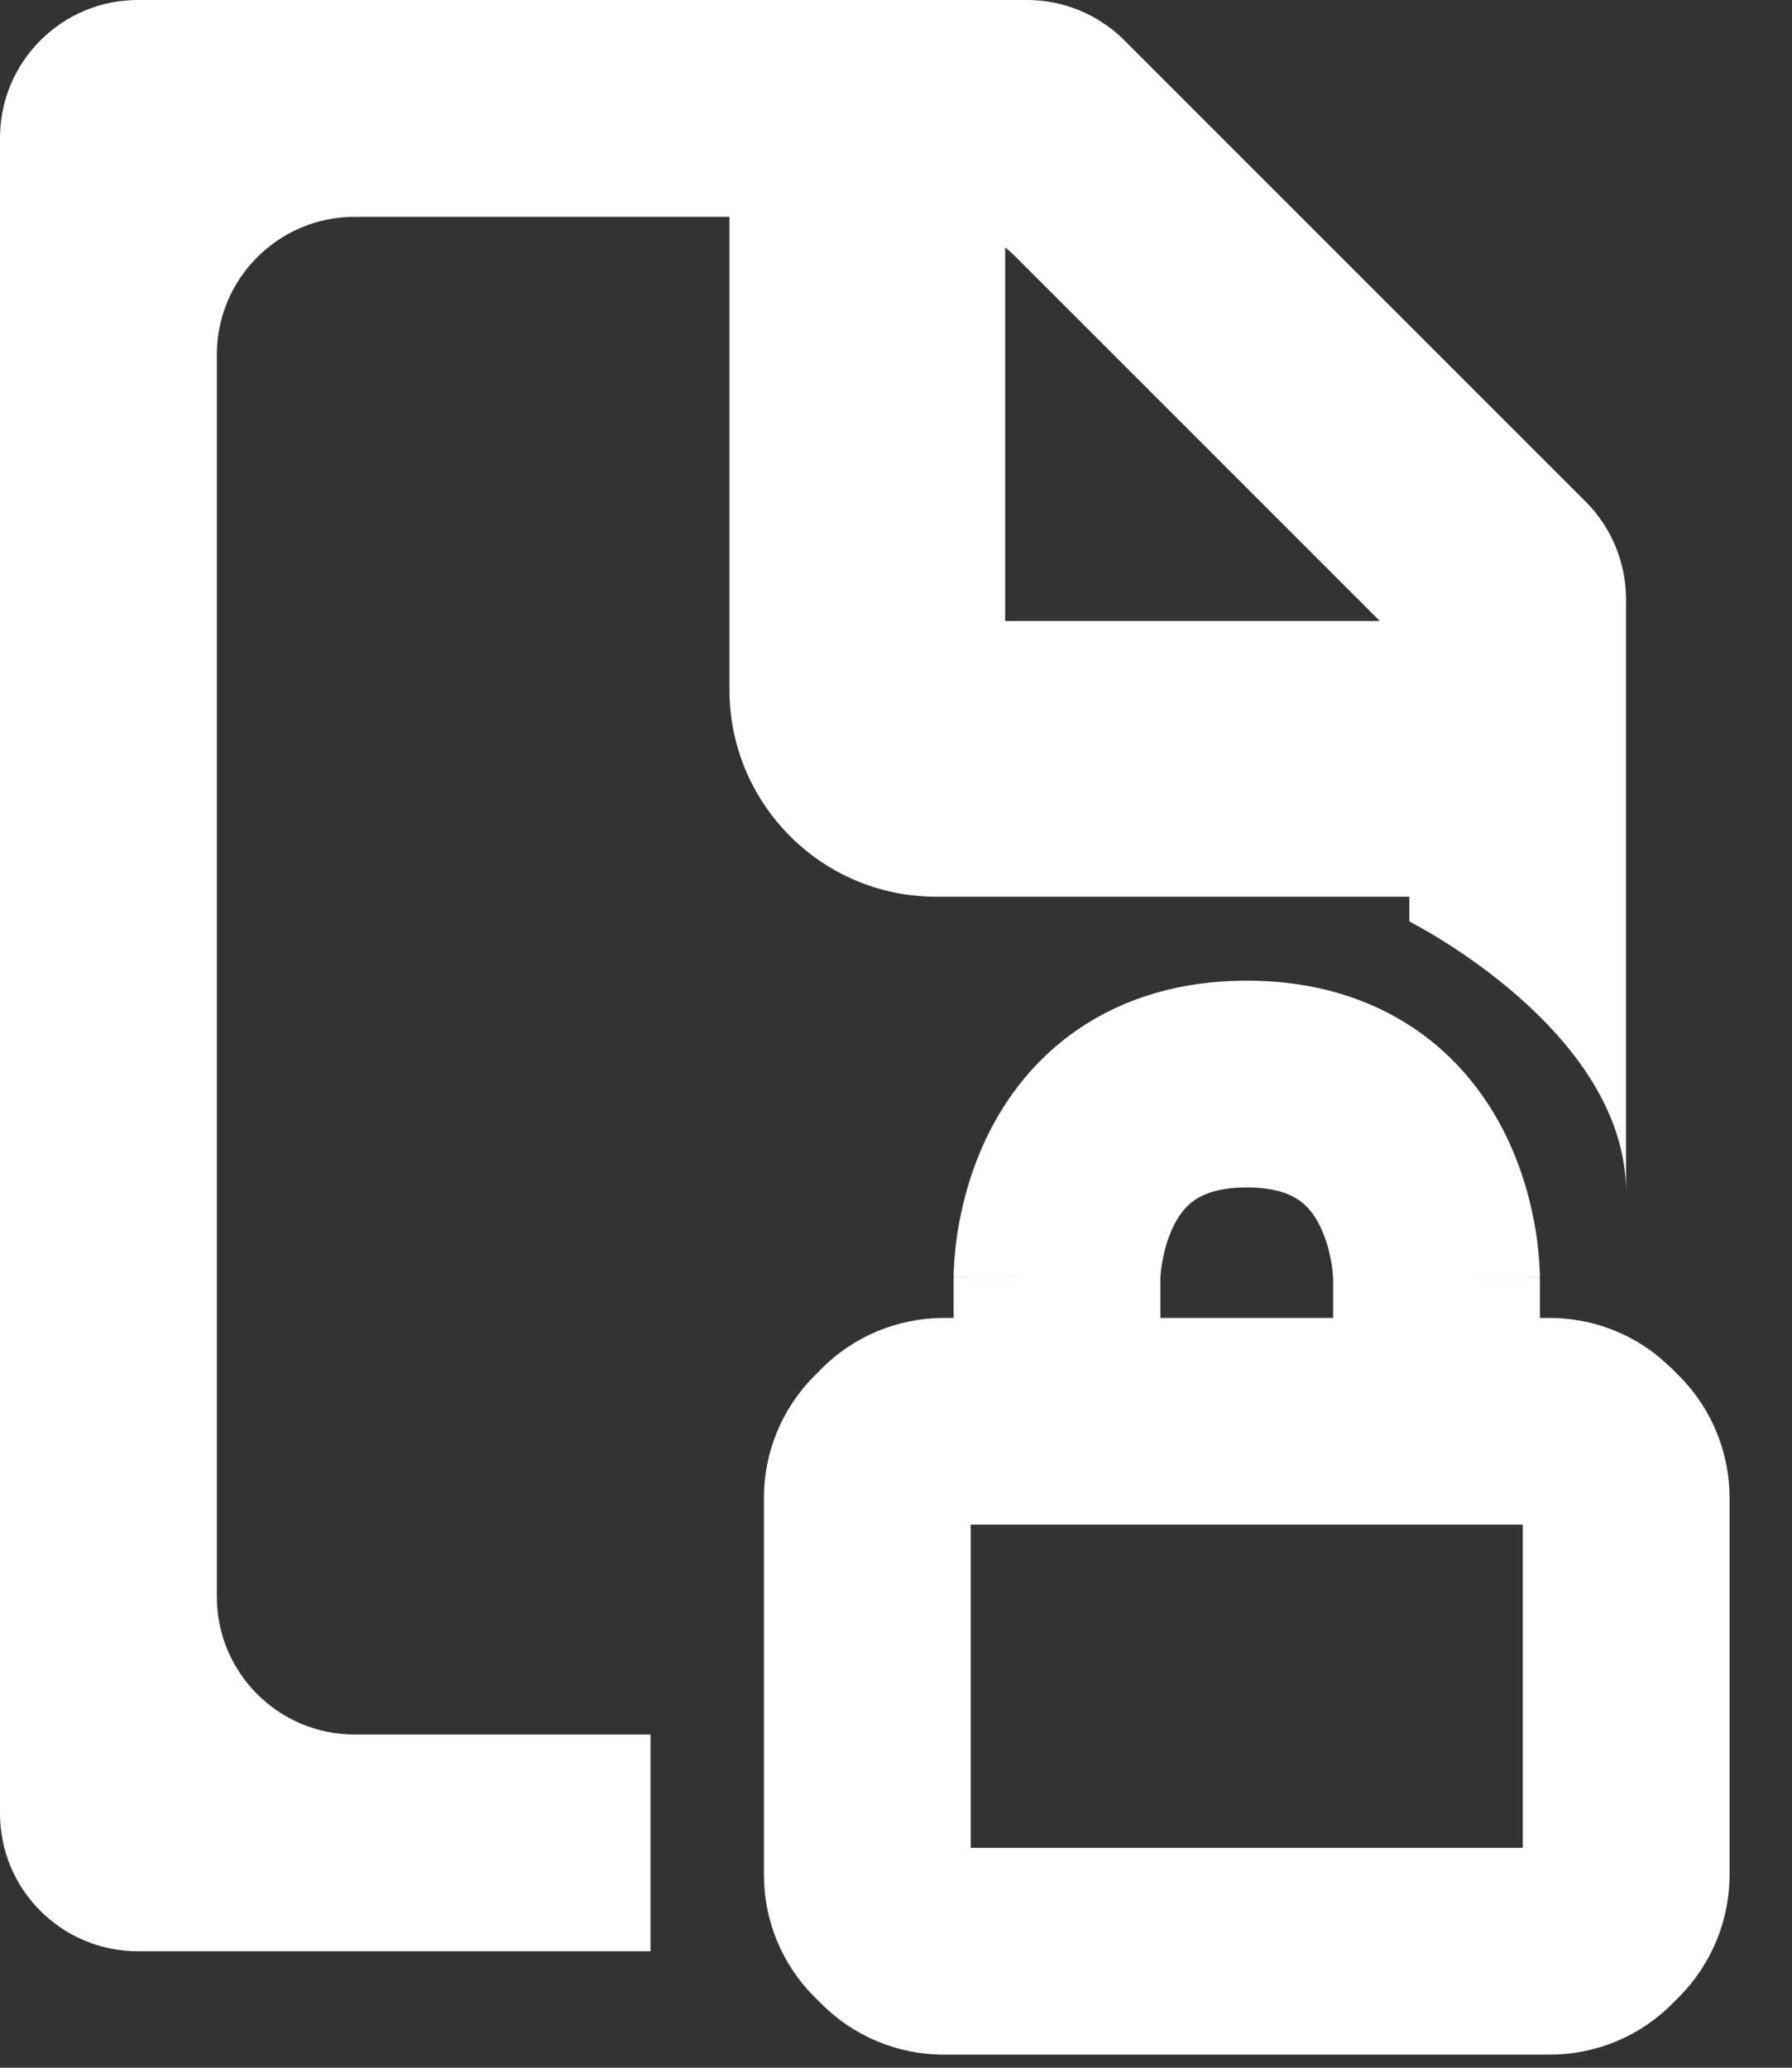
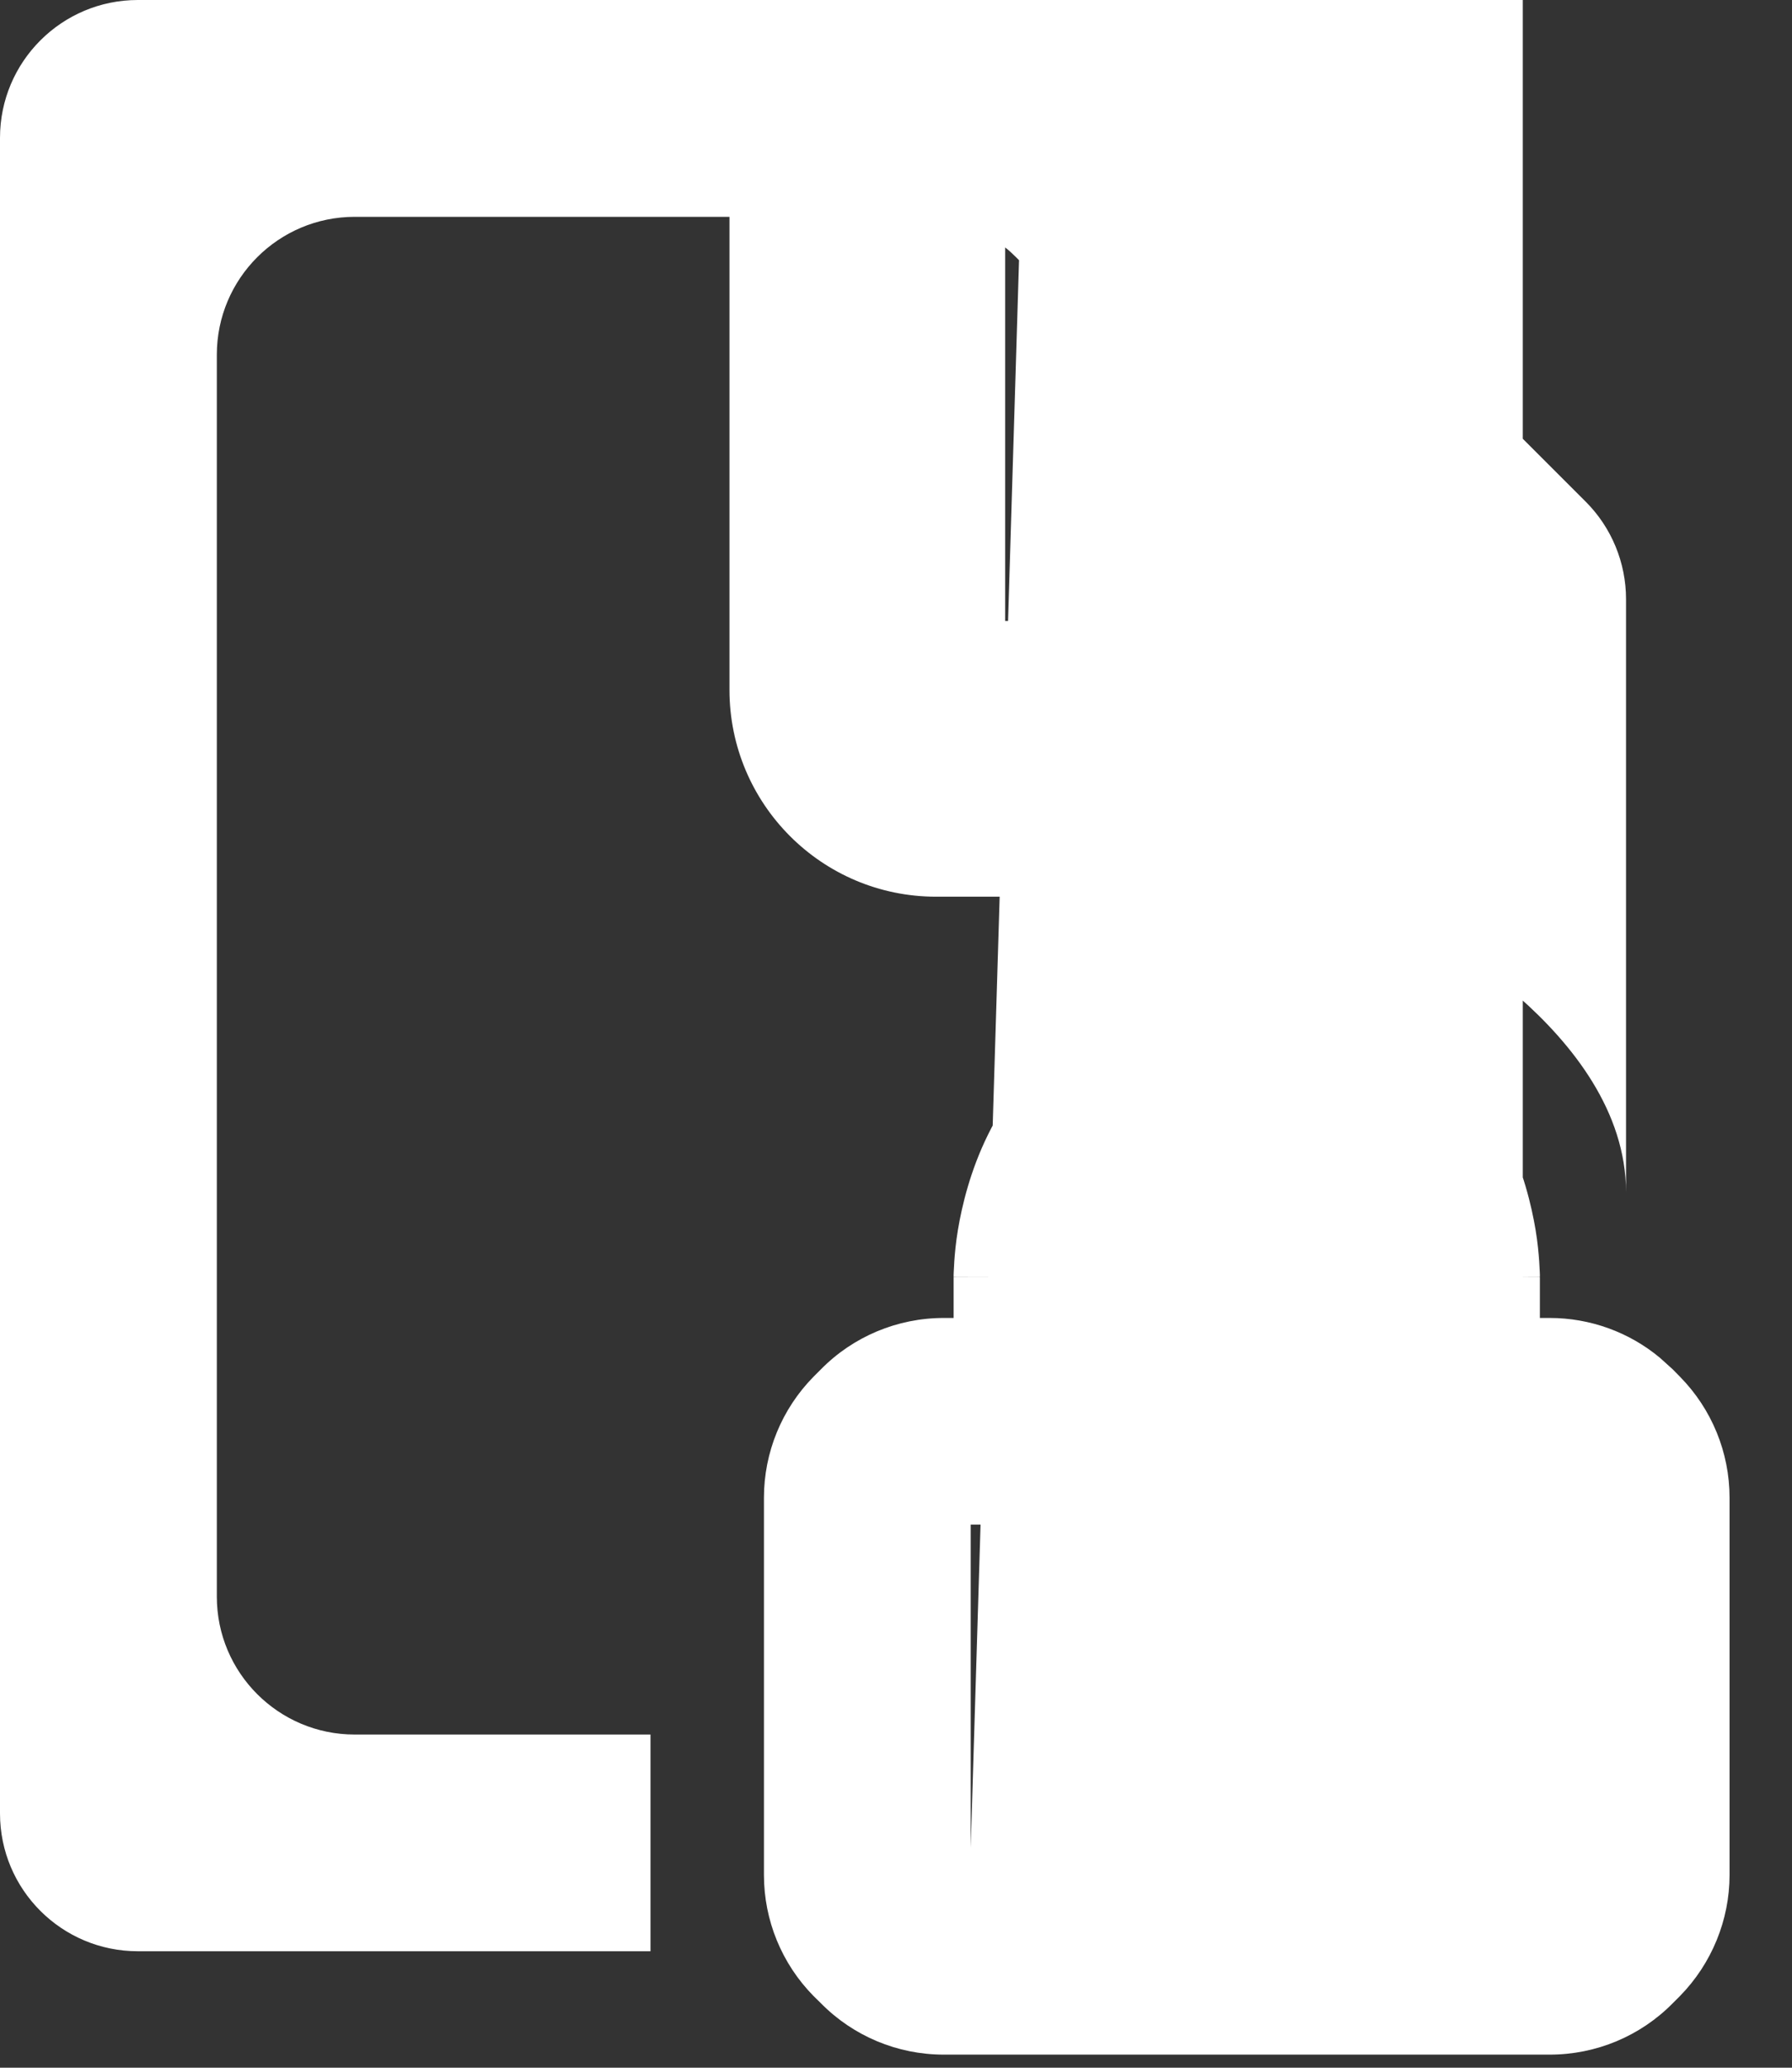
<svg xmlns="http://www.w3.org/2000/svg" width="13" height="15" viewBox="0 0 13 15" fill="none">
  <rect x="0" y="0" width="13" height="15" fill="#333333" stroke="none" />
-   <path d="M9.045 7.114C9.522 7.114 9.93 7.238 10.261 7.462C10.586 7.682 10.793 7.97 10.922 8.232C11.05 8.492 11.11 8.744 11.14 8.923C11.155 9.014 11.162 9.092 11.166 9.149C11.168 9.178 11.169 9.203 11.17 9.222C11.17 9.231 11.171 9.239 11.171 9.246V9.262C11.171 9.262 11.158 9.263 10.421 9.263H11.171V9.561H11.243C11.536 9.561 11.819 9.664 12.042 9.85L12.135 9.934L12.188 9.988C12.418 10.222 12.547 10.537 12.547 10.865V13.602C12.547 13.929 12.417 14.245 12.188 14.479L12.135 14.532C11.9 14.771 11.578 14.905 11.243 14.905H6.846C6.511 14.905 6.19 14.771 5.955 14.532L5.901 14.479C5.671 14.245 5.542 13.93 5.542 13.602V10.865C5.542 10.537 5.671 10.222 5.901 9.988L5.955 9.934C6.19 9.695 6.511 9.561 6.846 9.561H6.918V9.263H7.668C6.982 9.263 6.923 9.262 6.918 9.262V9.246C6.918 9.239 6.919 9.231 6.919 9.222C6.92 9.203 6.921 9.178 6.923 9.149C6.927 9.092 6.934 9.014 6.949 8.923C6.979 8.744 7.039 8.492 7.167 8.232C7.296 7.97 7.503 7.682 7.828 7.462C8.159 7.238 8.567 7.114 9.045 7.114ZM7.45 0C7.715 4.28628e-05 7.97 0.105 8.157 0.293L11.504 3.64C11.691 3.827 11.796 4.082 11.796 4.347V8.65C11.796 7.476 10.236 6.691 10.224 6.685V6.505H6.791C5.961 6.505 5.292 5.831 5.292 5.005V1.573H2.573C2.021 1.573 1.573 2.021 1.573 2.573V11.583C1.573 12.135 2.021 12.583 2.573 12.583H4.719V14.155H1C0.448 14.155 0 13.708 0 13.155V1C3.27461e-07 0.448 0.448 2.64283e-08 1 0H7.45ZM7.042 13.405H11.047V11.06H7.042V13.405ZM9.045 8.614C8.835 8.614 8.726 8.666 8.669 8.704C8.607 8.746 8.555 8.808 8.513 8.895C8.469 8.984 8.443 9.082 8.43 9.165C8.423 9.204 8.42 9.236 8.419 9.255C8.418 9.264 8.418 9.27 8.418 9.271V9.561H9.671V9.271L9.67 9.255C9.669 9.236 9.666 9.204 9.659 9.165C9.646 9.082 9.62 8.984 9.576 8.895C9.534 8.808 9.482 8.746 9.42 8.704C9.363 8.666 9.255 8.614 9.045 8.614ZM7.292 4.505H10.01L7.371 1.866C7.346 1.841 7.32 1.817 7.292 1.795V4.505Z" fill="white" />
+   <path d="M9.045 7.114C9.522 7.114 9.93 7.238 10.261 7.462C10.586 7.682 10.793 7.97 10.922 8.232C11.05 8.492 11.11 8.744 11.14 8.923C11.155 9.014 11.162 9.092 11.166 9.149C11.168 9.178 11.169 9.203 11.17 9.222C11.17 9.231 11.171 9.239 11.171 9.246V9.262C11.171 9.262 11.158 9.263 10.421 9.263H11.171V9.561H11.243C11.536 9.561 11.819 9.664 12.042 9.85L12.135 9.934L12.188 9.988C12.418 10.222 12.547 10.537 12.547 10.865V13.602C12.547 13.929 12.417 14.245 12.188 14.479L12.135 14.532C11.9 14.771 11.578 14.905 11.243 14.905H6.846C6.511 14.905 6.19 14.771 5.955 14.532L5.901 14.479C5.671 14.245 5.542 13.93 5.542 13.602V10.865C5.542 10.537 5.671 10.222 5.901 9.988L5.955 9.934C6.19 9.695 6.511 9.561 6.846 9.561H6.918V9.263H7.668C6.982 9.263 6.923 9.262 6.918 9.262V9.246C6.918 9.239 6.919 9.231 6.919 9.222C6.92 9.203 6.921 9.178 6.923 9.149C6.927 9.092 6.934 9.014 6.949 8.923C6.979 8.744 7.039 8.492 7.167 8.232C7.296 7.97 7.503 7.682 7.828 7.462C8.159 7.238 8.567 7.114 9.045 7.114ZM7.45 0C7.715 4.28628e-05 7.97 0.105 8.157 0.293L11.504 3.64C11.691 3.827 11.796 4.082 11.796 4.347V8.65C11.796 7.476 10.236 6.691 10.224 6.685V6.505H6.791C5.961 6.505 5.292 5.831 5.292 5.005V1.573H2.573C2.021 1.573 1.573 2.021 1.573 2.573V11.583C1.573 12.135 2.021 12.583 2.573 12.583H4.719V14.155H1C0.448 14.155 0 13.708 0 13.155V1C3.27461e-07 0.448 0.448 2.64283e-08 1 0H7.45ZH11.047V11.06H7.042V13.405ZM9.045 8.614C8.835 8.614 8.726 8.666 8.669 8.704C8.607 8.746 8.555 8.808 8.513 8.895C8.469 8.984 8.443 9.082 8.43 9.165C8.423 9.204 8.42 9.236 8.419 9.255C8.418 9.264 8.418 9.27 8.418 9.271V9.561H9.671V9.271L9.67 9.255C9.669 9.236 9.666 9.204 9.659 9.165C9.646 9.082 9.62 8.984 9.576 8.895C9.534 8.808 9.482 8.746 9.42 8.704C9.363 8.666 9.255 8.614 9.045 8.614ZM7.292 4.505H10.01L7.371 1.866C7.346 1.841 7.32 1.817 7.292 1.795V4.505Z" fill="white" />
</svg>